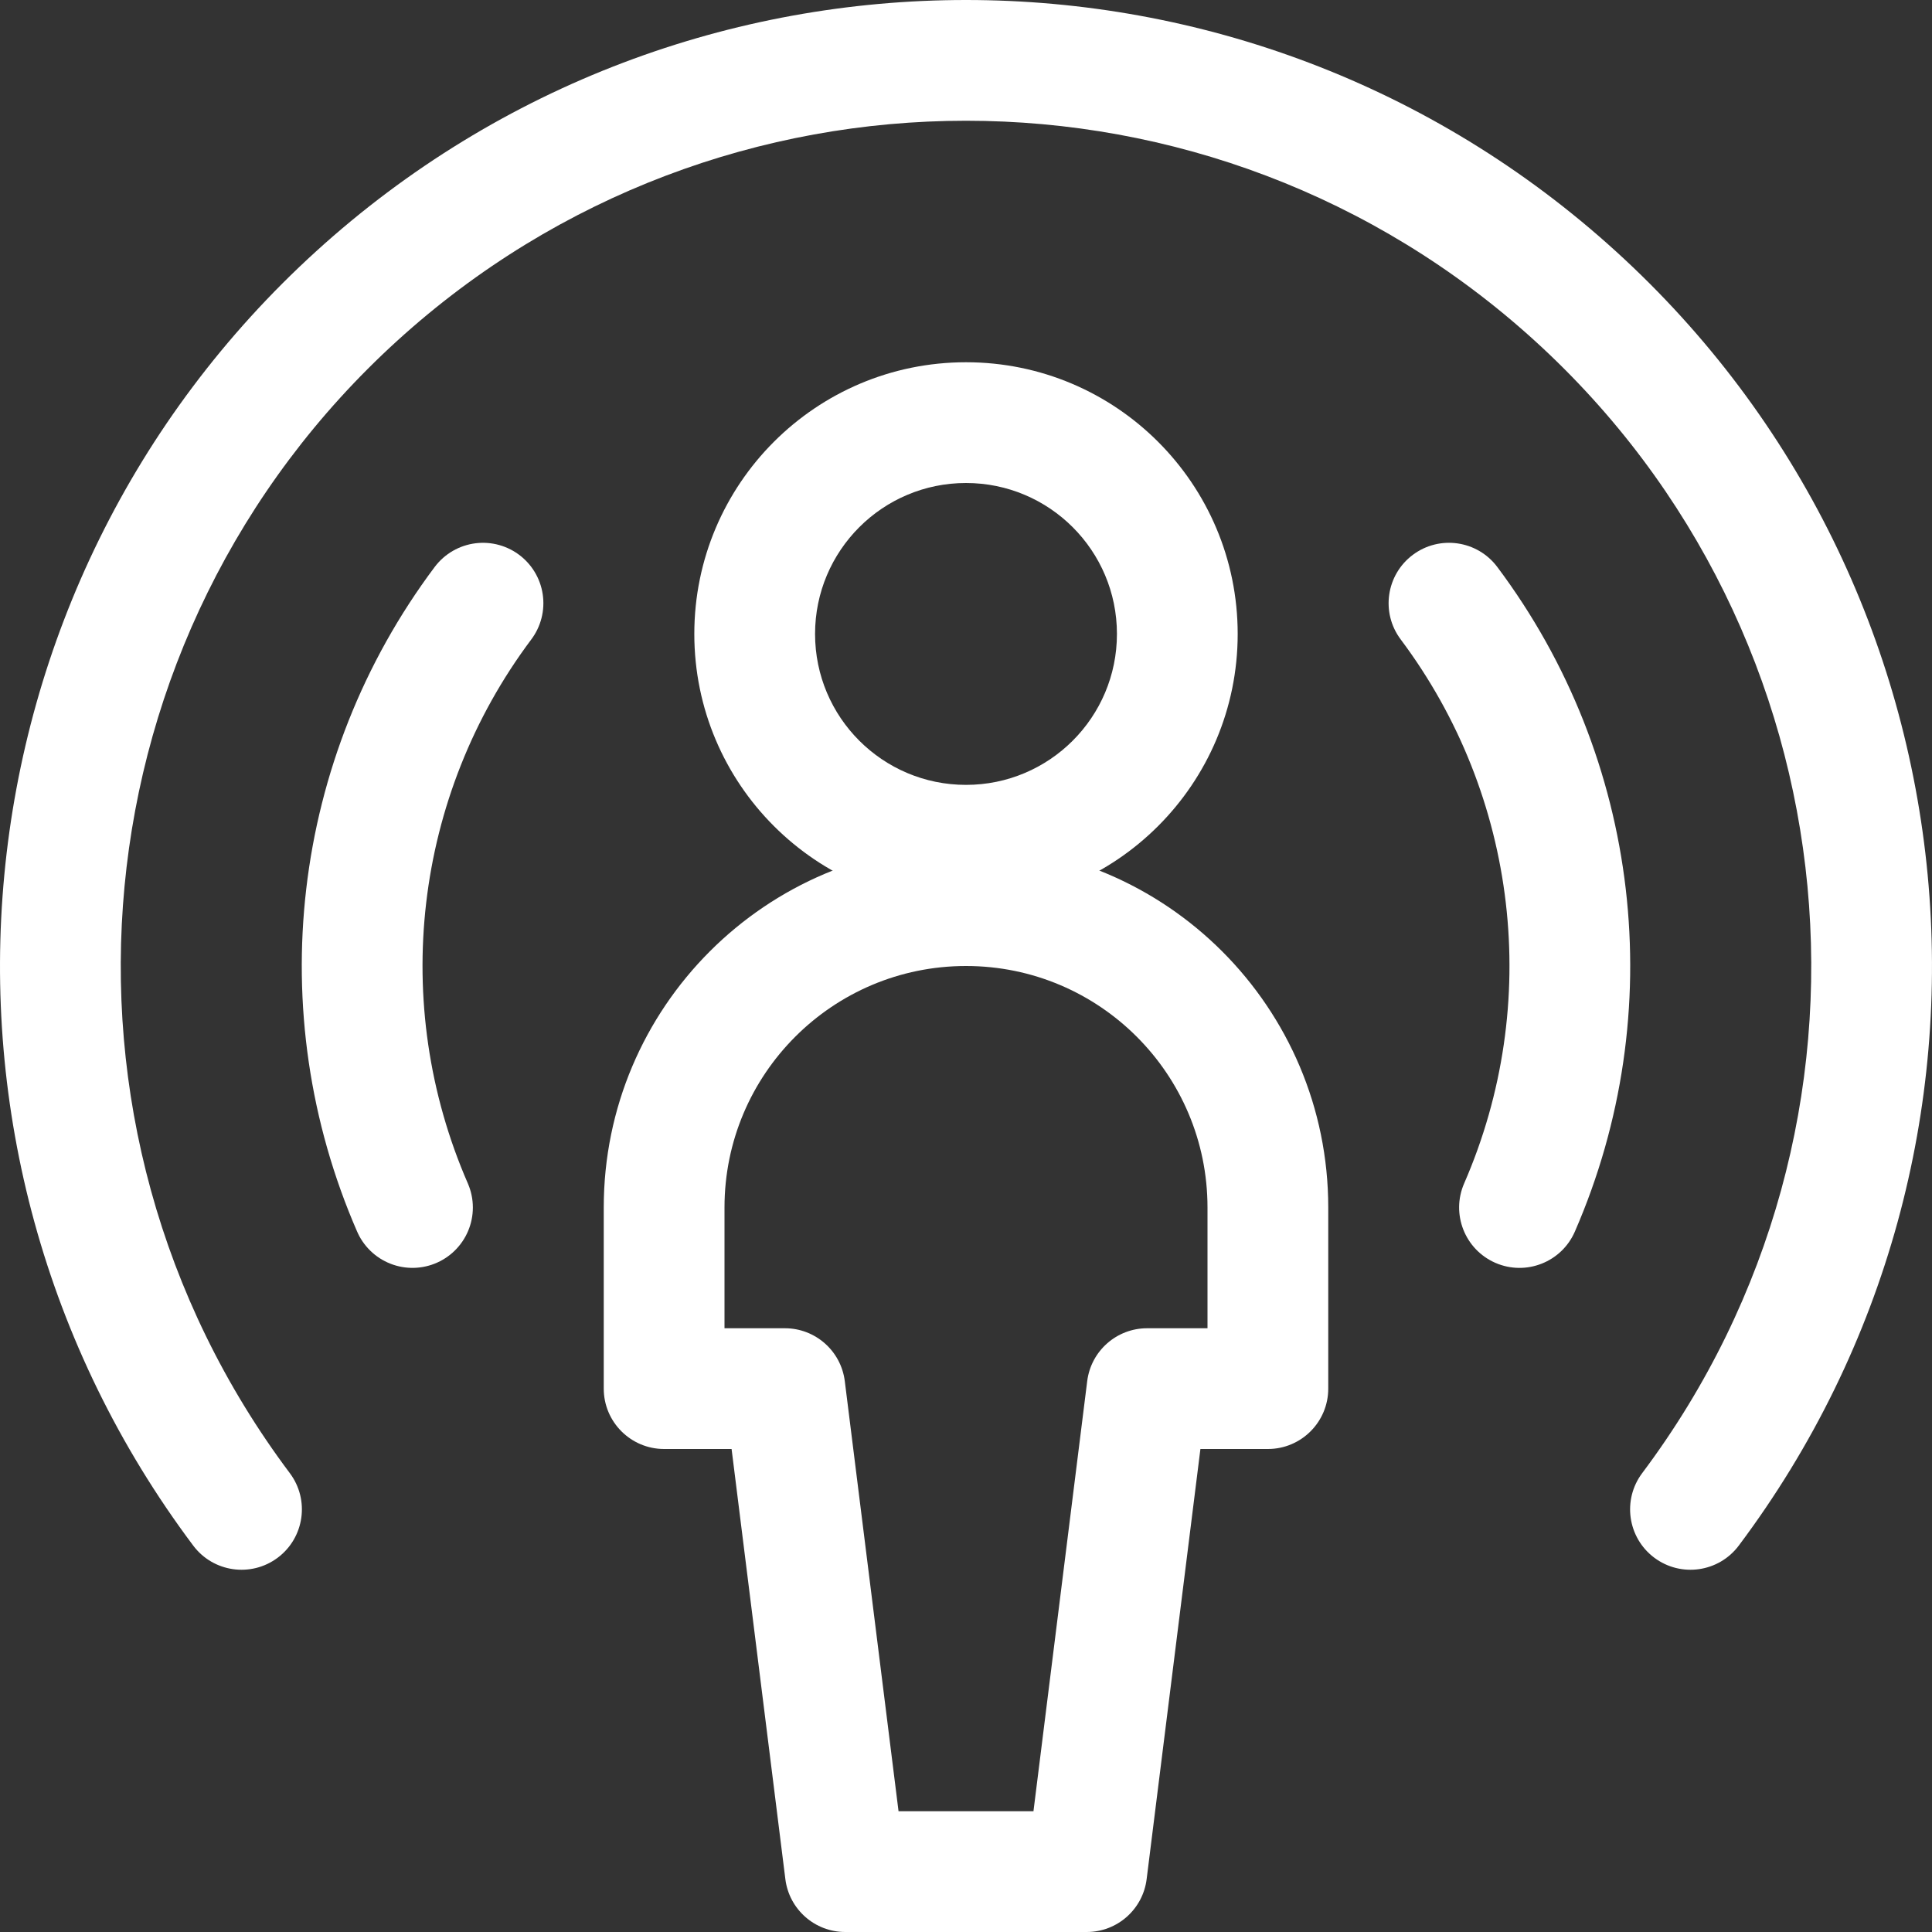
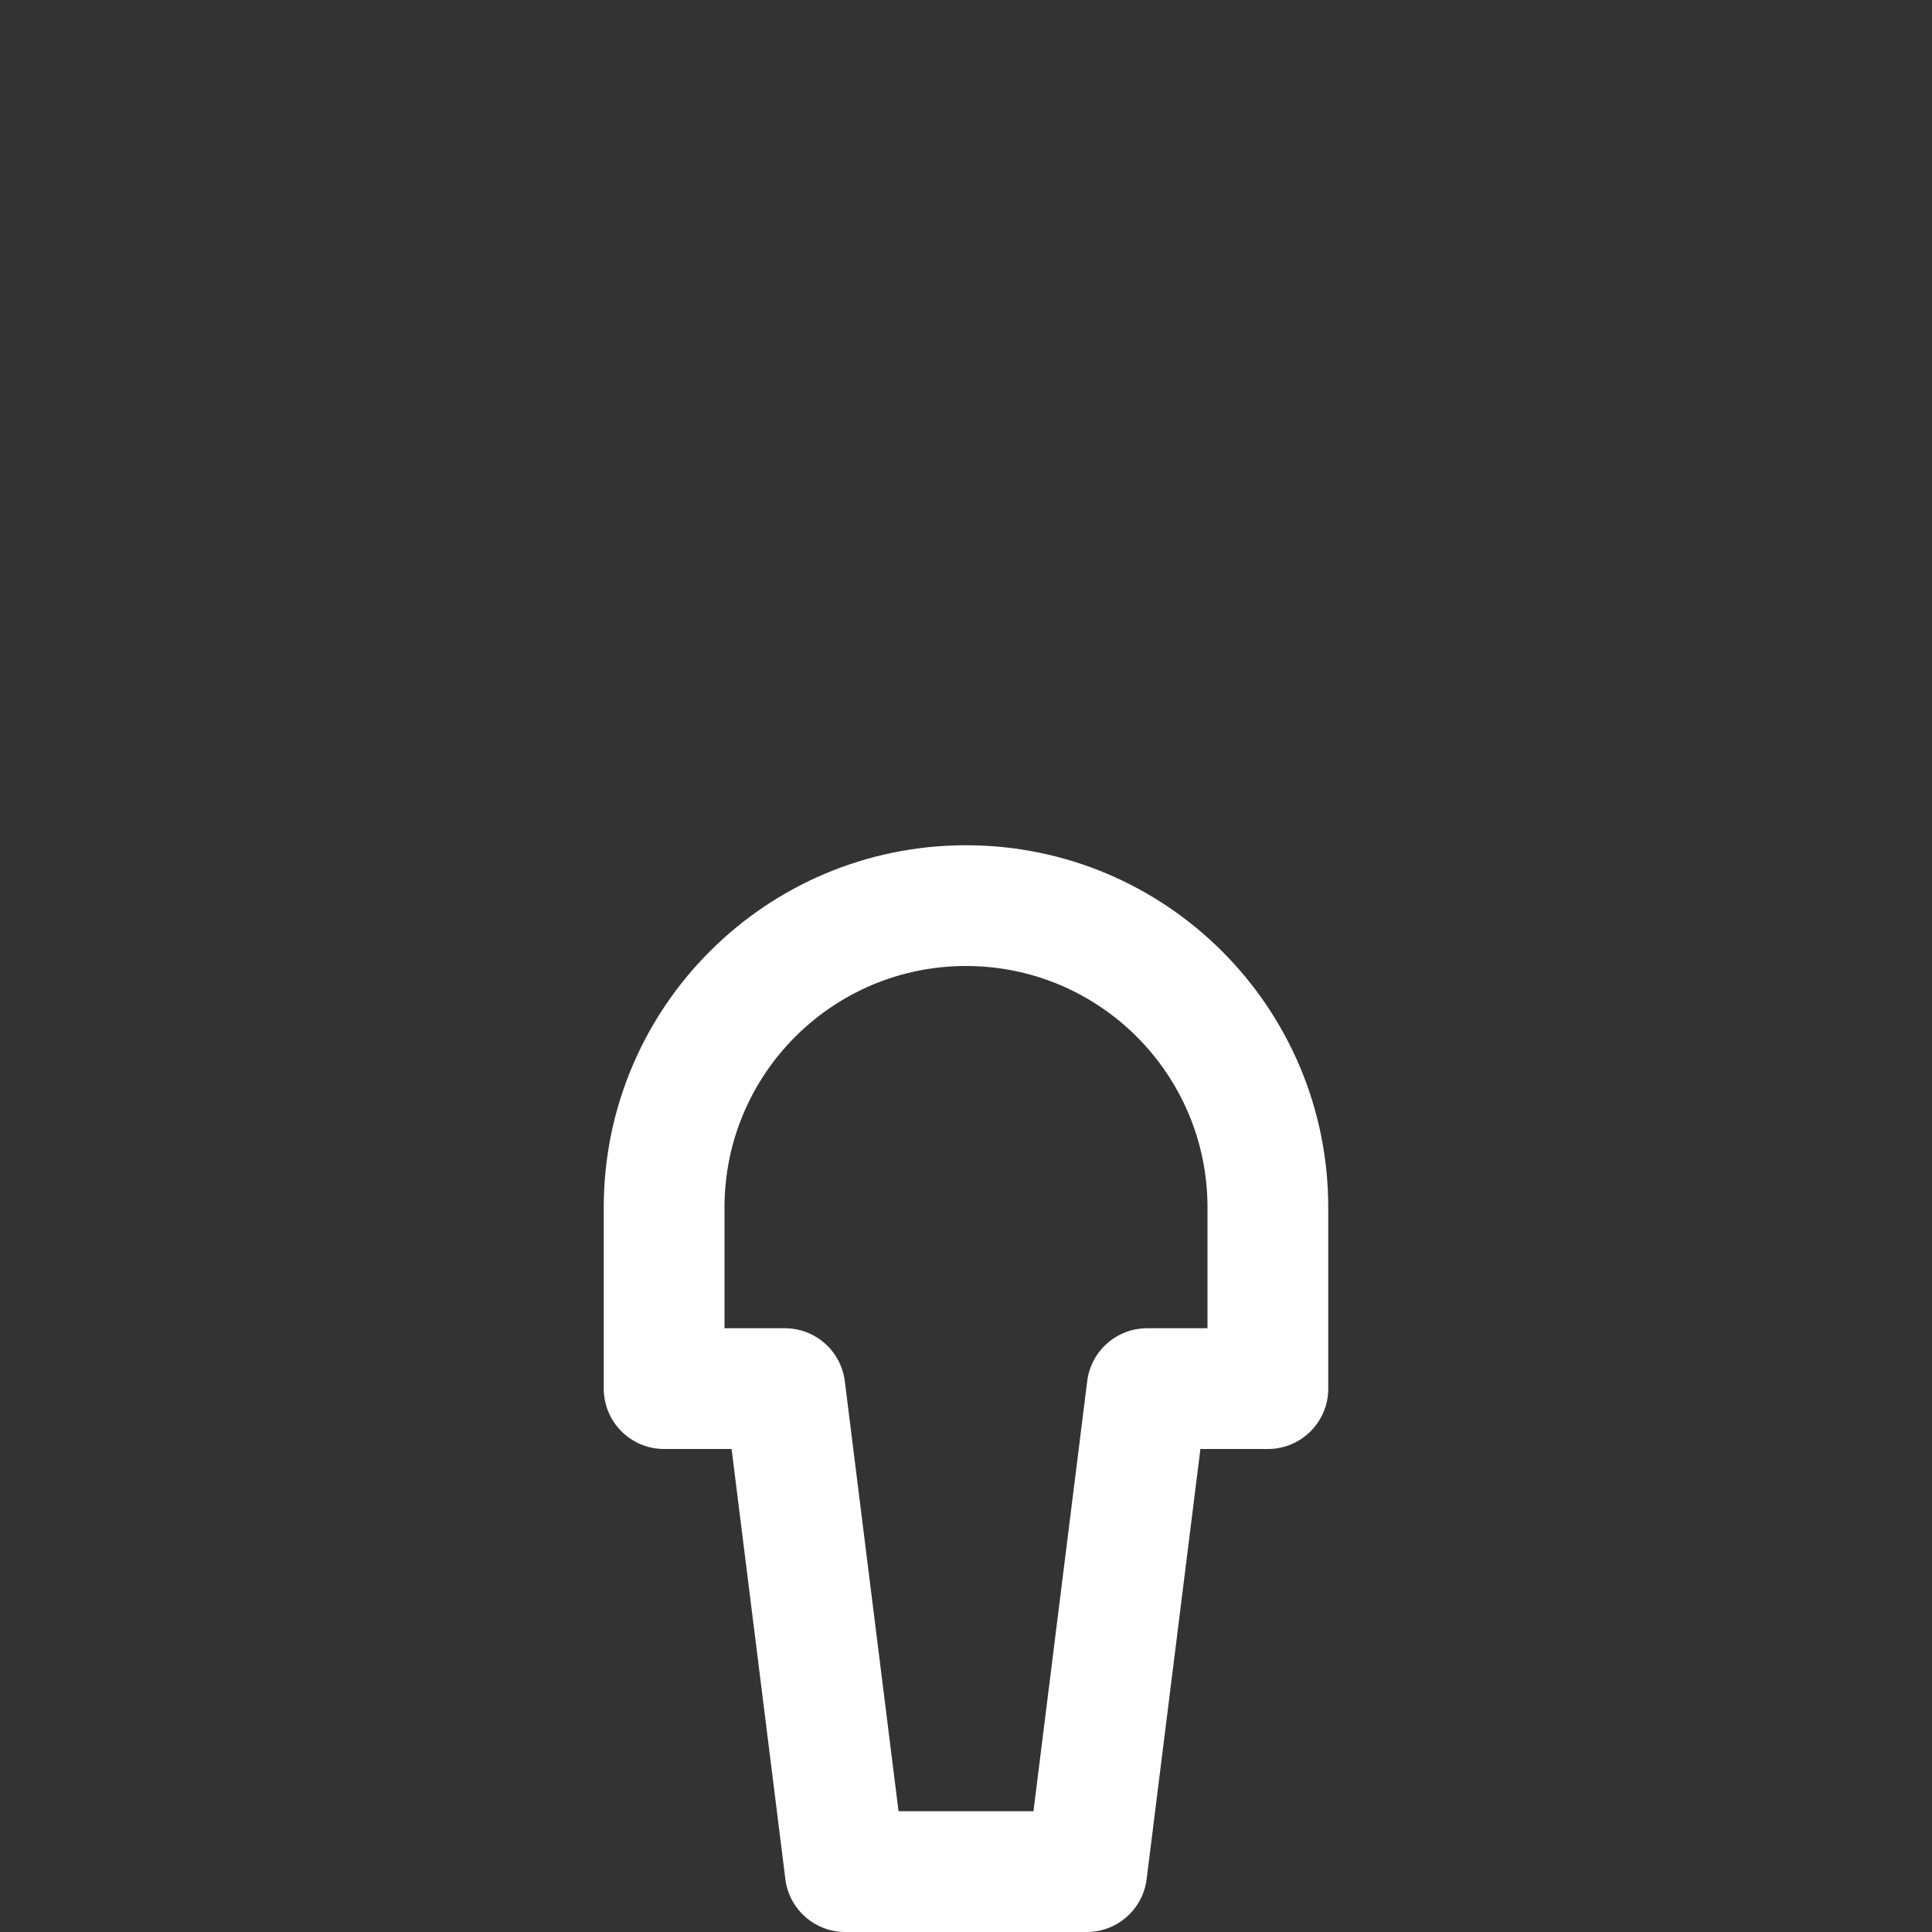
<svg xmlns="http://www.w3.org/2000/svg" width="72px" height="72px" viewBox="0 0 72 72" version="1.1">
  <rect x="0" y="0" width="72" height="72" fill="#333333" stroke="none" />
  <title>Group</title>
  <g id="Page-1" stroke="none" stroke-width="1" fill="none" fill-rule="evenodd">
    <g id="Onze-oplossing" transform="translate(-301.638, -354.984)">
      <g id="Group-3" transform="translate(236.109, 289.579)">
        <g id="Group-4" transform="translate(0, -0)">
          <g id="user-signal" transform="translate(65.529, 65.405)">
-             <path d="M36,33.75 C41.592,33.75 46.125,29.217 46.125,23.625 C46.125,18.033 41.592,13.5 36,13.5 C30.408,13.5 25.875,18.033 25.875,23.625 C25.875,29.217 30.408,33.75 36,33.75 Z M36,29.25 C32.893,29.25 30.375,26.732 30.375,23.625 C30.375,20.518 32.893,18 36,18 C39.107,18 41.625,20.518 41.625,23.625 C41.625,26.732 39.107,29.25 36,29.25 Z" id="Oval" fill="#FFFFFF" fill-rule="nonzero" />
            <path d="M27.264,54 L29.268,70.029 C29.408,71.155 30.365,72 31.5,72 L40.5,72 C41.635,72 42.592,71.155 42.732,70.029 L44.736,54 L47.25,54 C48.492,54 49.5,52.993 49.5,51.75 L49.5,45 C49.5,37.544 43.456,31.5 36,31.5 C28.544,31.5 22.5,37.544 22.5,45 L22.5,51.75 C22.5,52.993 23.508,54 24.75,54 L27.264,54 Z M45,49.5 L42.75,49.5 C41.615,49.5 40.658,50.345 40.517,51.471 L38.514,67.5 L33.486,67.5 L31.483,51.471 C31.342,50.345 30.385,49.5 29.25,49.5 L27,49.5 L27,45 C27,40.029 31.03,36 36,36 C40.97,36 45,40.029 45,45 L45,49.5 Z" id="Shape" fill="#FFFFFF" fill-rule="nonzero" />
-             <path d="M52.199,23.828 C56.577,29.669 57.48,37.41 54.565,44.101 C54.069,45.241 54.59,46.566 55.729,47.063 C56.868,47.559 58.194,47.038 58.69,45.899 C62.252,37.723 61.148,28.265 55.8,21.13 C55.055,20.135 53.644,19.933 52.65,20.679 C51.656,21.424 51.454,22.834 52.199,23.828 Z" id="Shape" fill="#FFFFFF" fill-rule="nonzero" />
-             <path d="M18,22.479 C13.137,28.967 12.134,37.567 15.372,45" id="Shape" stroke="#FFFFFF" stroke-width="4.5" stroke-linecap="round" stroke-linejoin="round" />
-             <path d="M10.801,54.9 C1.054,41.905 2.788,23.628 14.805,12.698 C26.821,1.767 45.179,1.767 57.195,12.698 C69.212,23.628 70.946,41.905 61.199,54.9 C60.454,55.894 60.655,57.304 61.649,58.05 C62.644,58.796 64.054,58.594 64.799,57.6 C75.938,42.748 73.956,21.861 60.223,9.369 C46.49,-3.123 25.51,-3.123 11.777,9.369 C-1.956,21.861 -3.938,42.748 7.201,57.6 C7.946,58.594 9.356,58.796 10.351,58.05 C11.345,57.304 11.546,55.894 10.801,54.9 Z" id="Shape" fill="#FFFFFF" fill-rule="nonzero" />
          </g>
        </g>
      </g>
    </g>
  </g>
</svg>